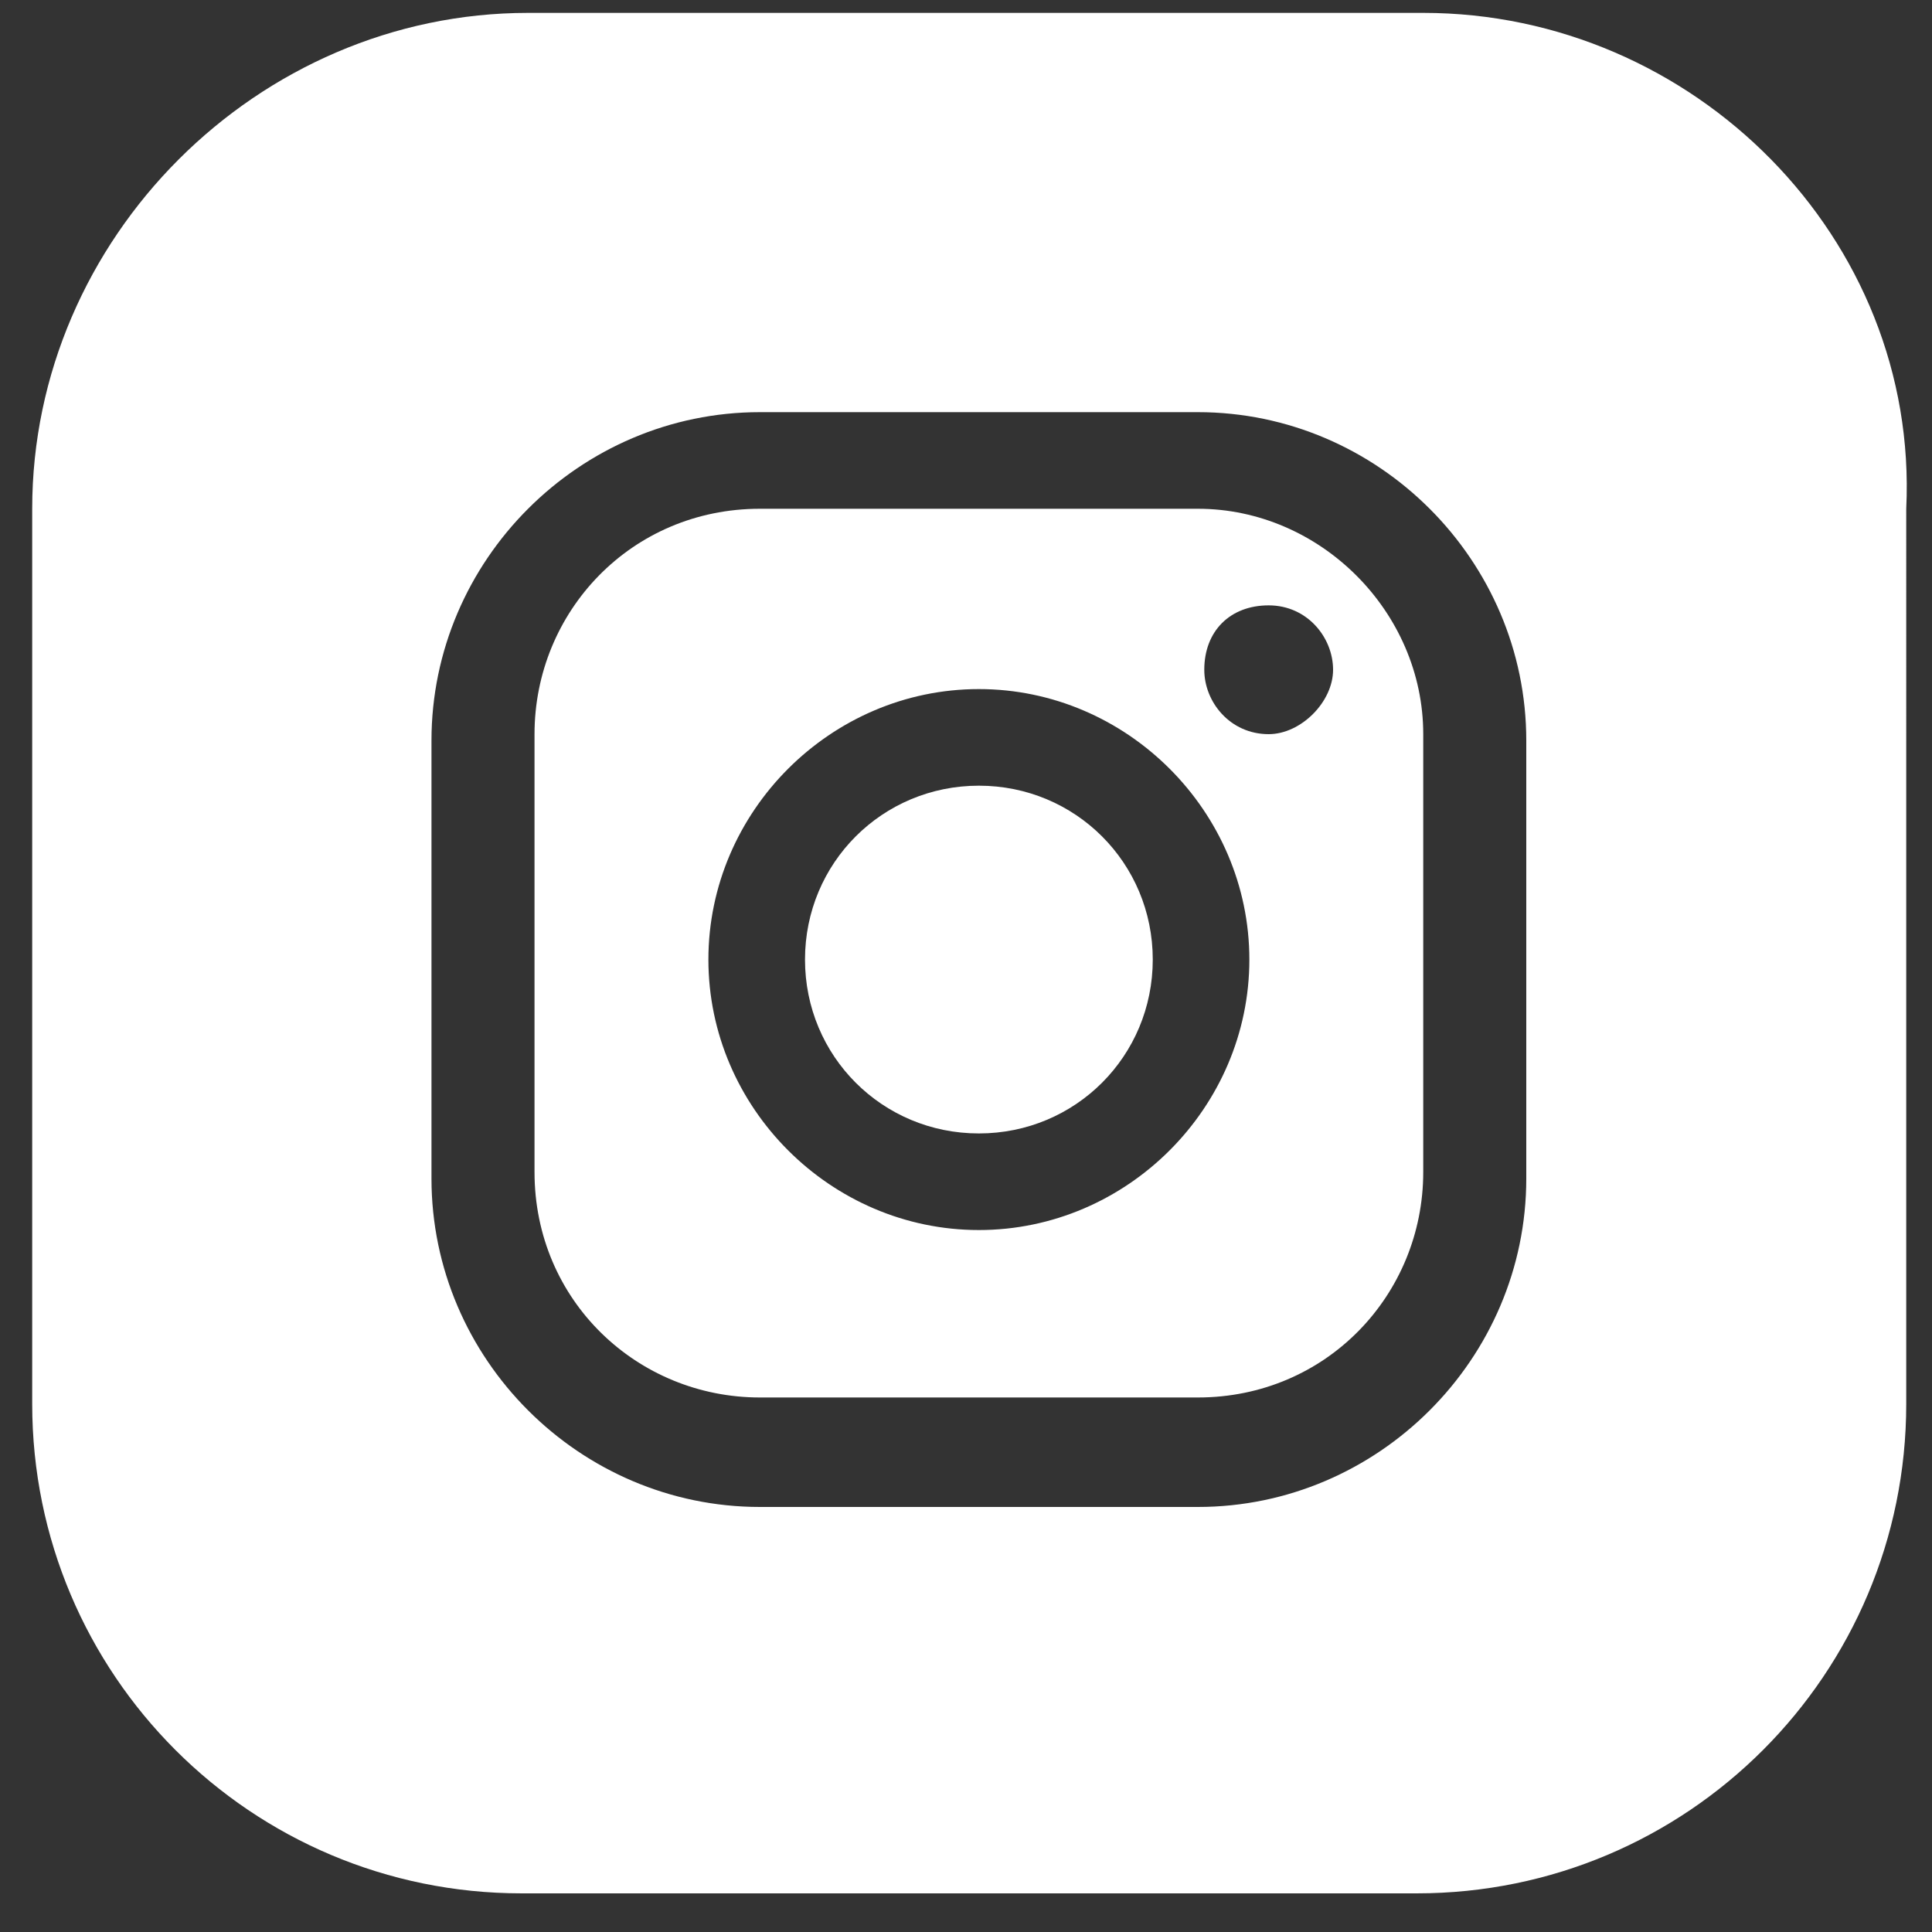
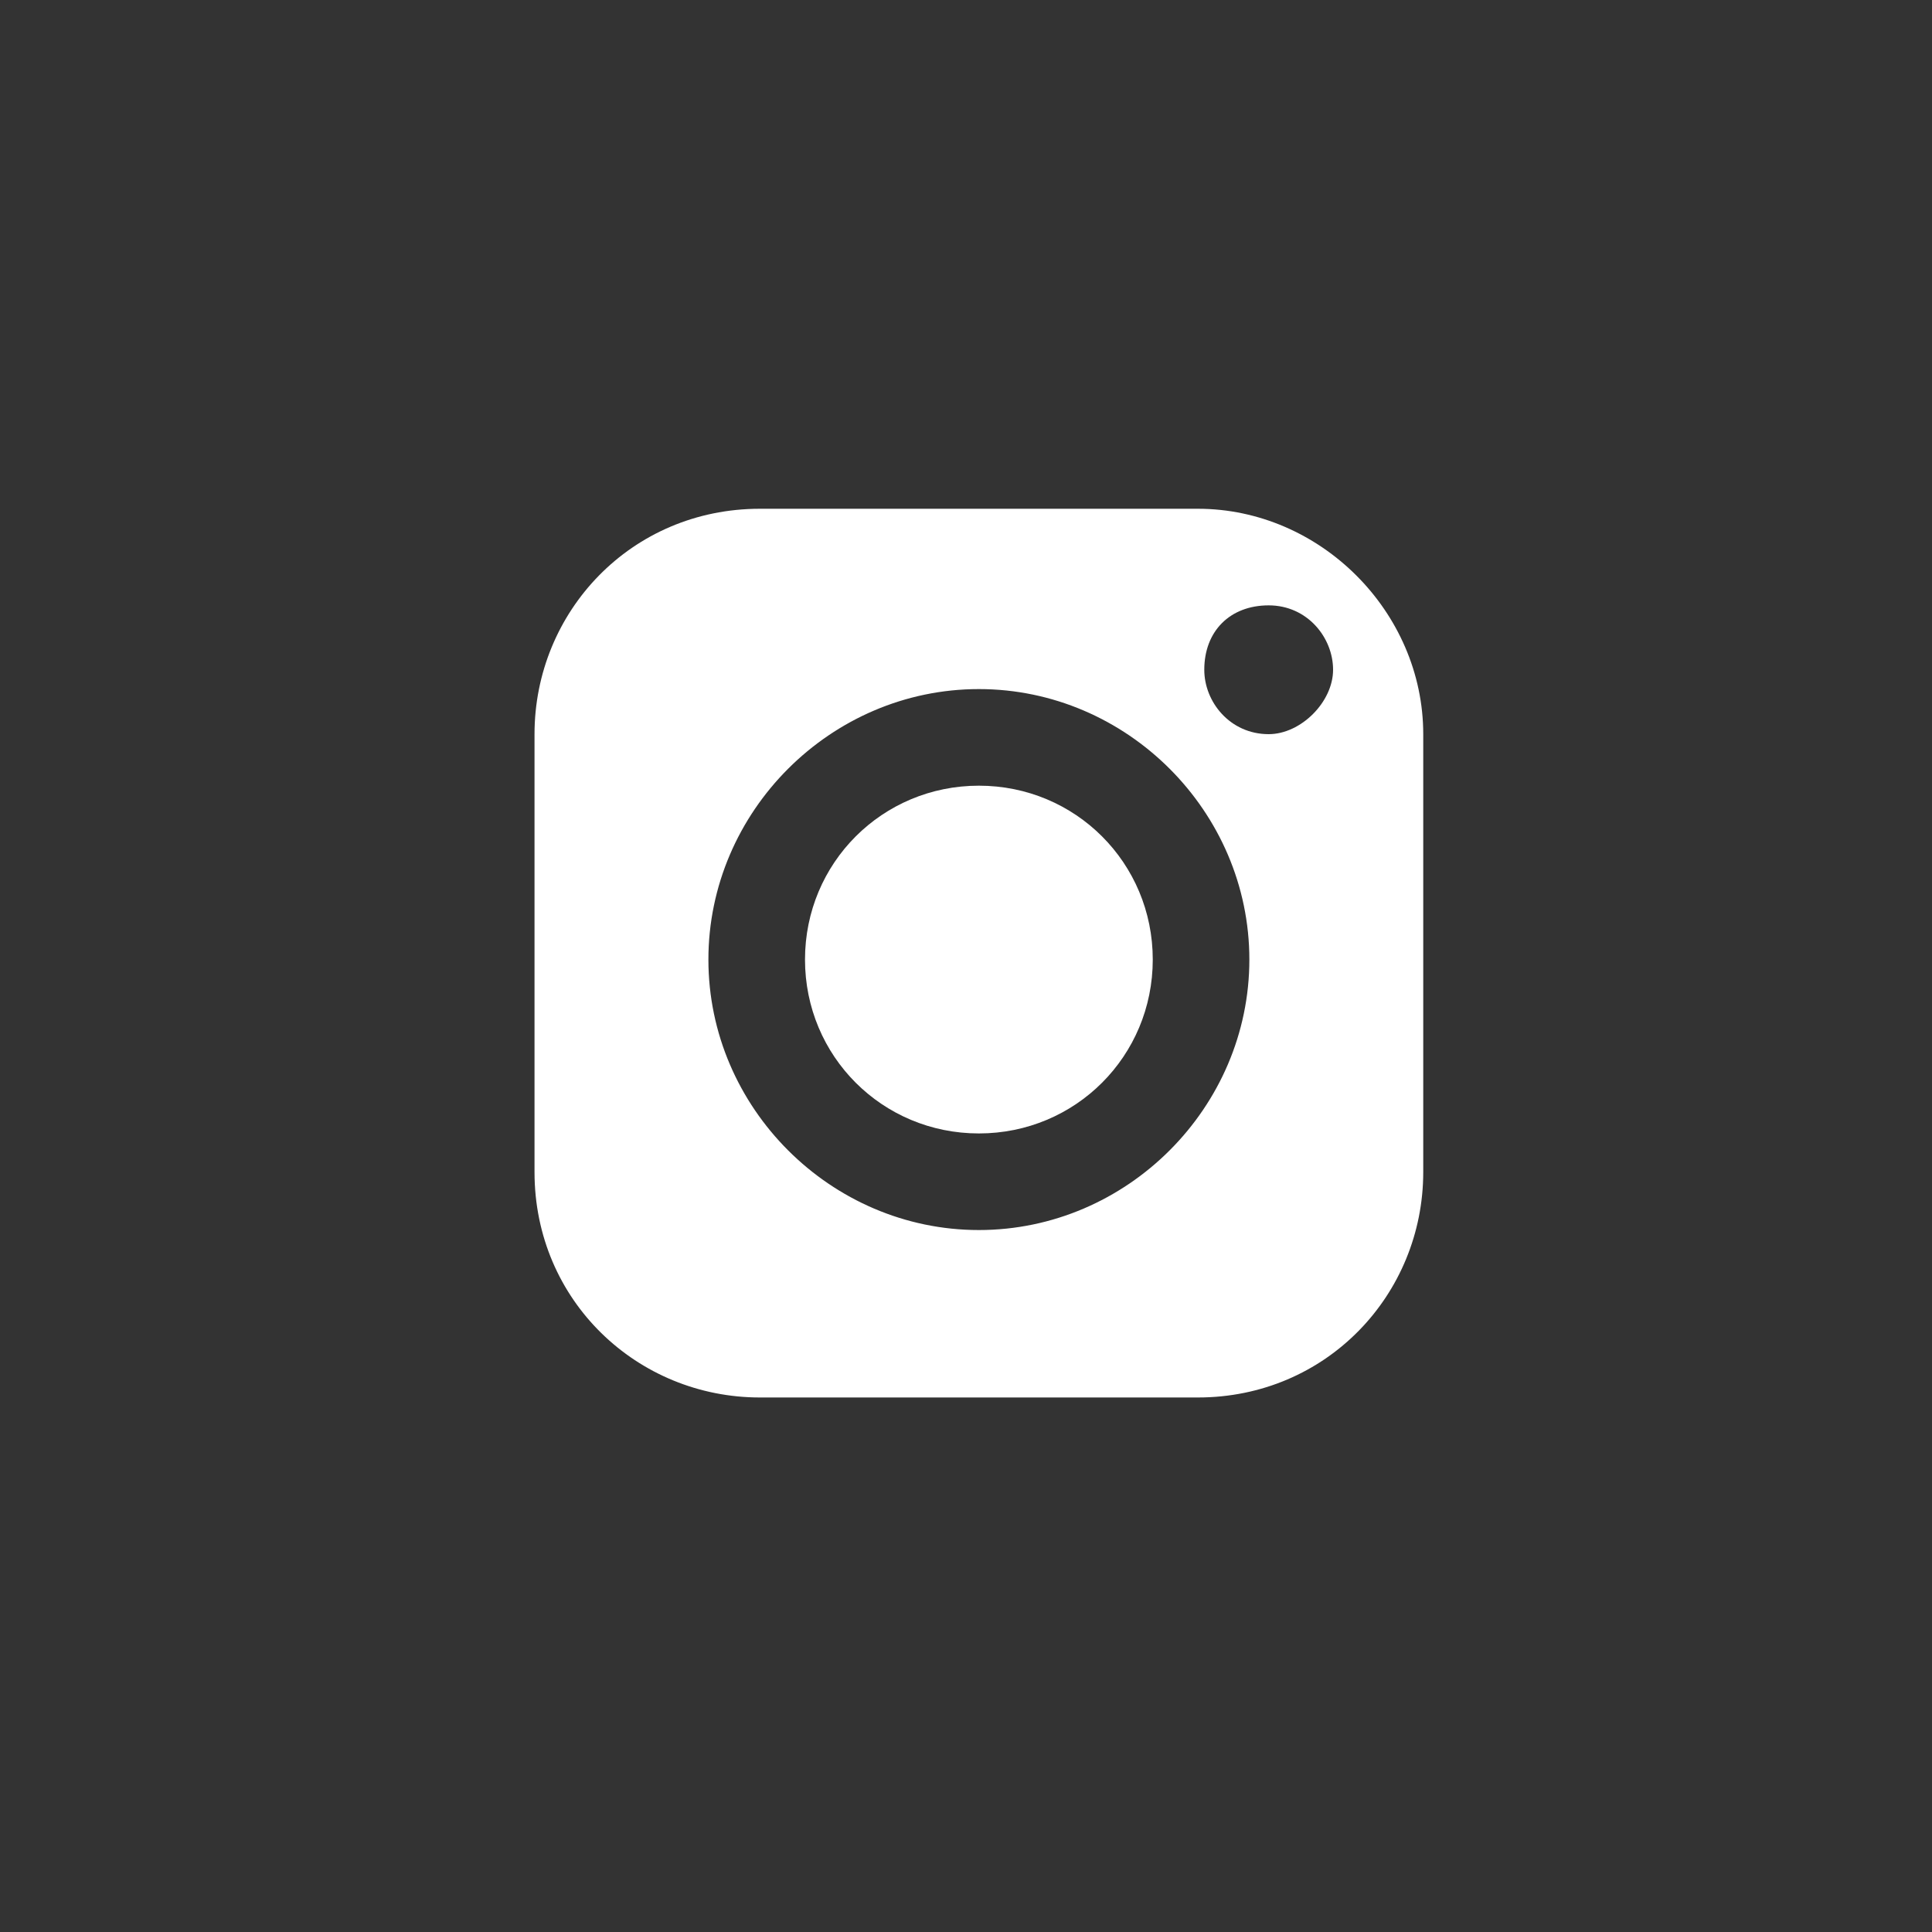
<svg xmlns="http://www.w3.org/2000/svg" version="1.1" id="Layer_1" x="0px" y="0px" viewBox="0 0 30 30" style="enable-background:new 0 0 30 30;" xml:space="preserve">
  <rect x="0" y="0" width="30" height="30" fill="#333333" stroke="none" />
  <style type="text/css">
	.st0{fill:#FFFFFF;}
</style>
  <g>
    <path class="st0" d="M15.2,12.2c-1.5,0-2.7,1.2-2.7,2.7c0,1.5,1.2,2.7,2.7,2.7c1.5,0,2.7-1.2,2.7-2.7   C17.9,13.4,16.7,12.2,15.2,12.2z" />
    <path class="st0" d="M18.6,7.9h-6.8c-2,0-3.5,1.6-3.5,3.5v6.8c0,2,1.6,3.5,3.5,3.5h6.8c2,0,3.5-1.6,3.5-3.5v-6.8   C22.1,9.5,20.5,7.9,18.6,7.9z M15.2,19.1c-2.3,0-4.2-1.9-4.2-4.2c0-2.3,1.9-4.2,4.2-4.2c2.3,0,4.2,1.9,4.2,4.2   C19.4,17.2,17.5,19.1,15.2,19.1z M19.7,11.4c-0.6,0-1-0.5-1-1c0-0.6,0.4-1,1-1c0.6,0,1,0.5,1,1C20.7,10.9,20.2,11.4,19.7,11.4z" />
-     <path class="st0" d="M22.1,0.2l-13.9,0C4,0.2,0.5,3.7,0.5,7.9v13.9c0,4.2,3.4,7.6,7.6,7.6l13.9,0c4.2,0,7.6-3.4,7.6-7.6V7.9   C29.8,3.7,26.3,0.2,22.1,0.2z M23.7,18.3c0,2.8-2.3,5.1-5.1,5.1h-6.8c-2.8,0-5.1-2.3-5.1-5.1v-6.8c0-2.8,2.3-5.1,5.1-5.1h6.8   c2.8,0,5.1,2.3,5.1,5.1V18.3z" />
  </g>
</svg>